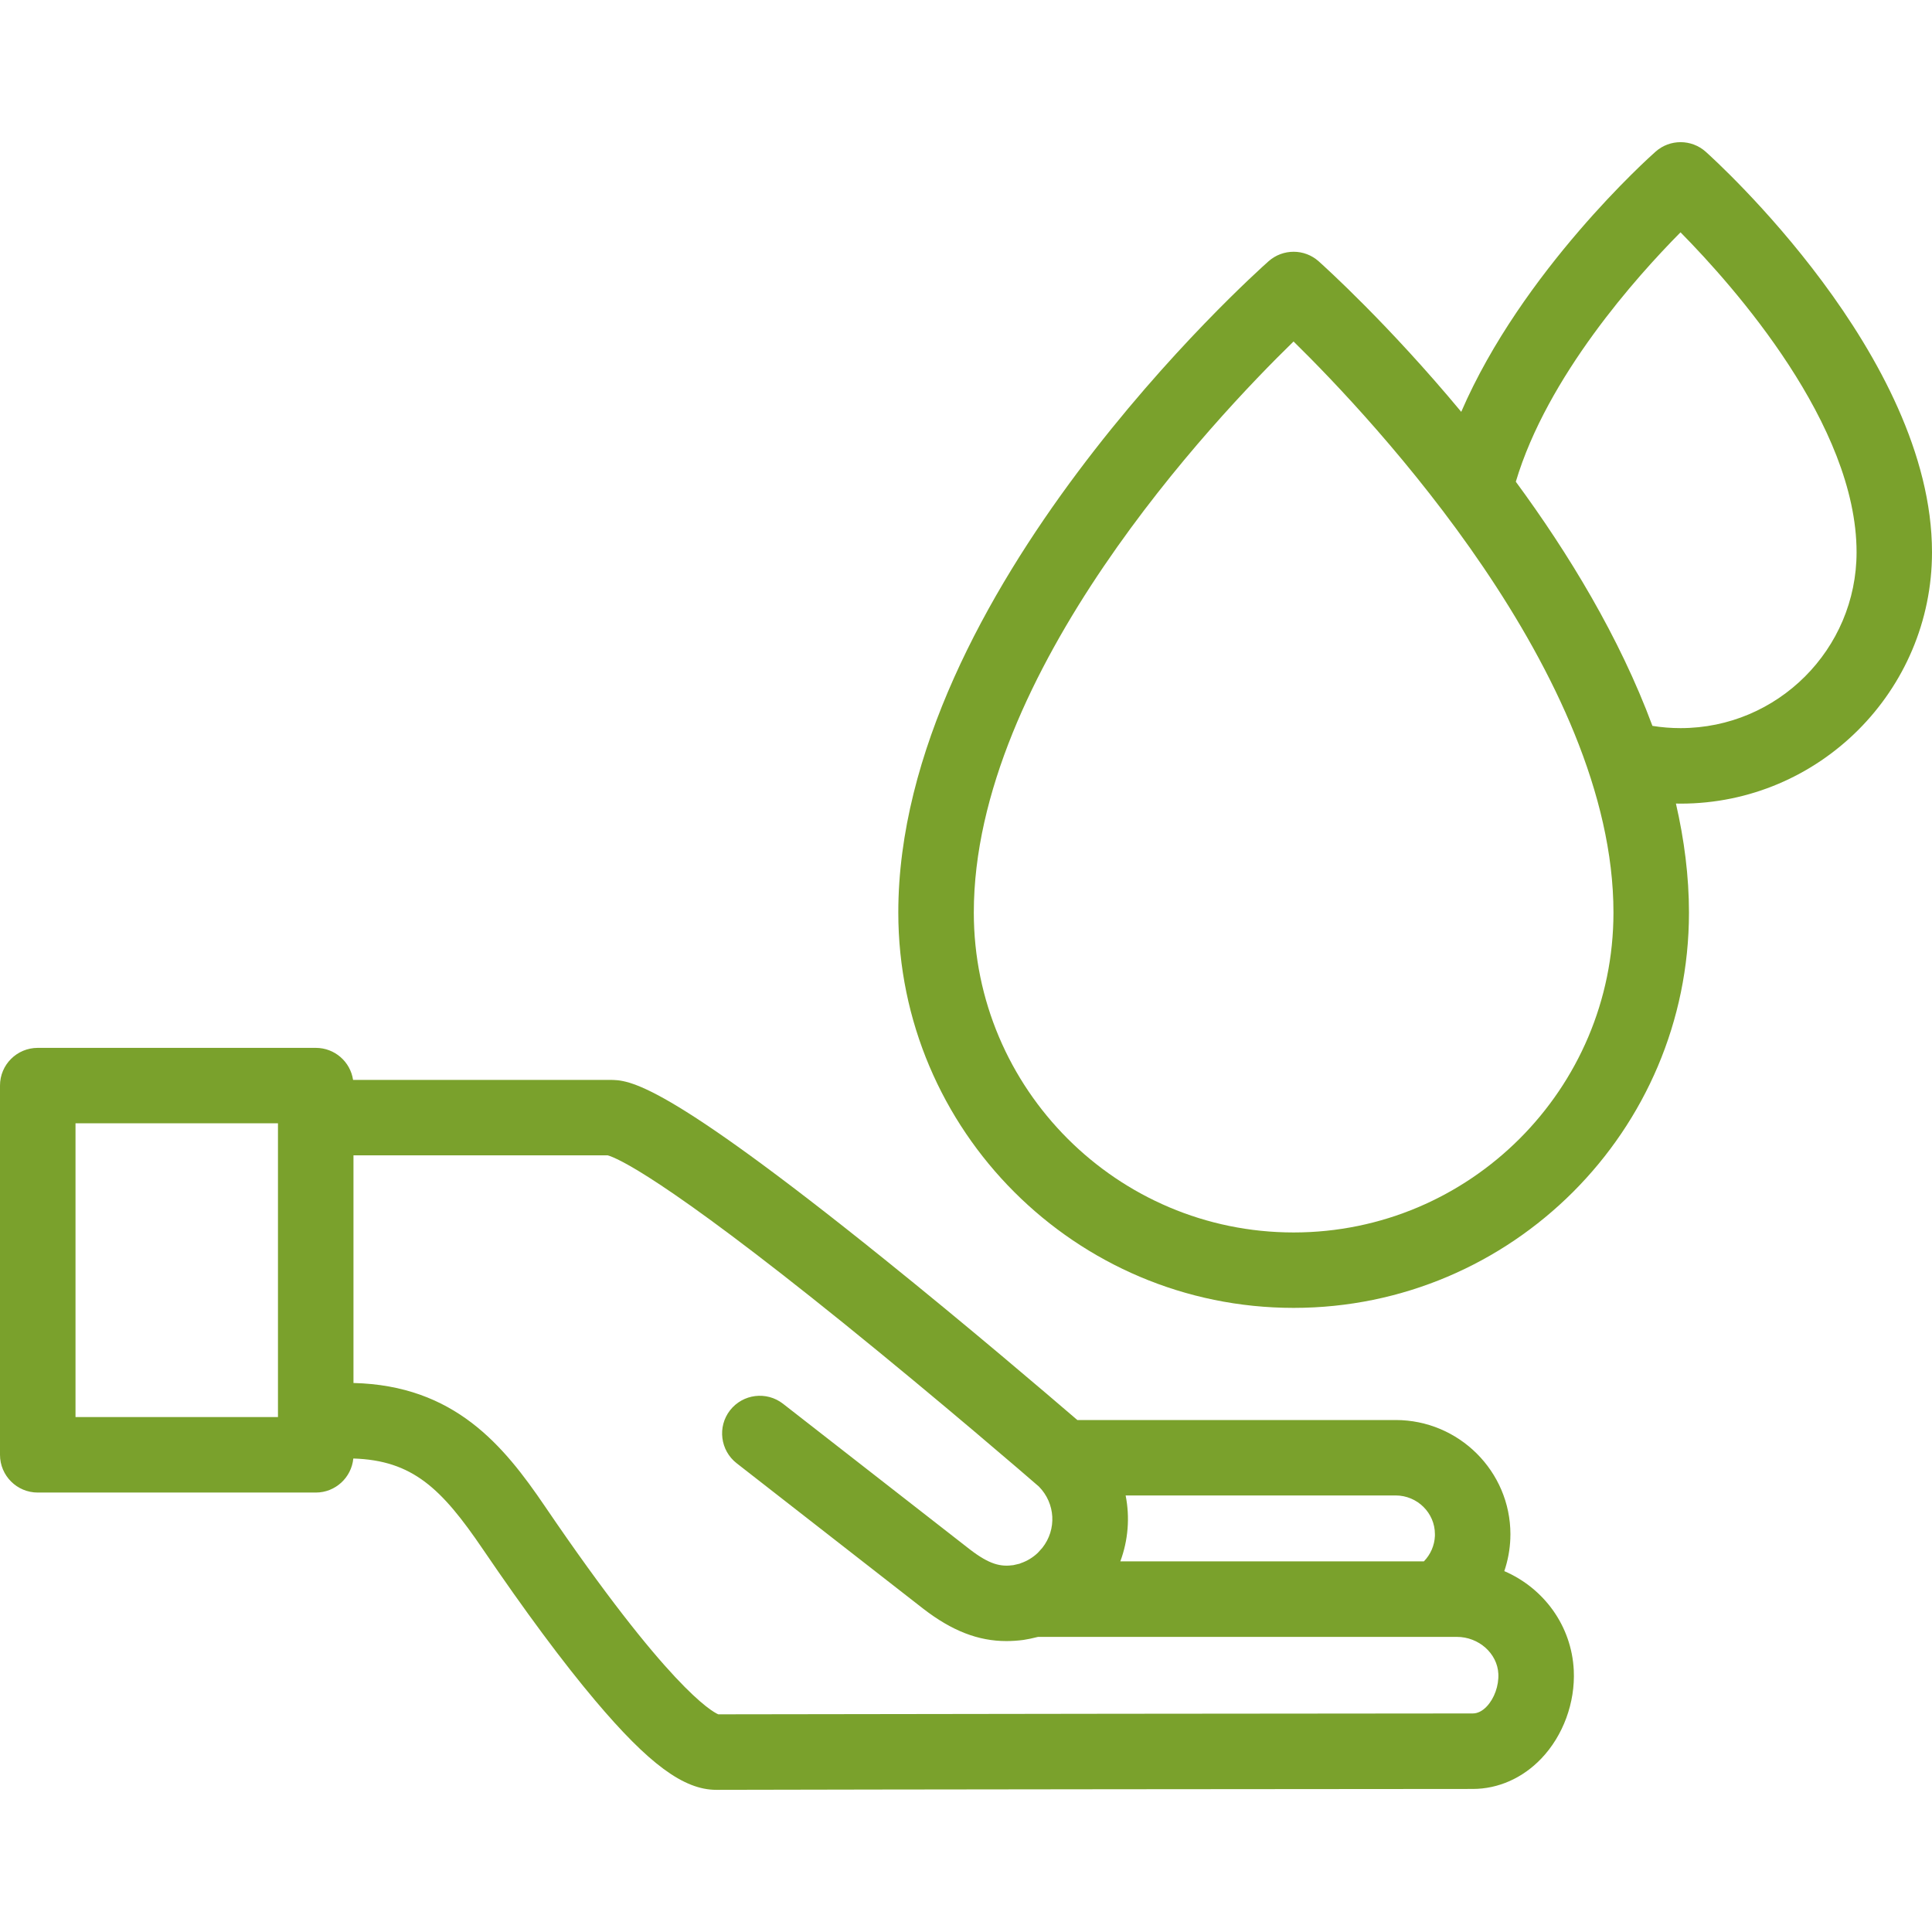
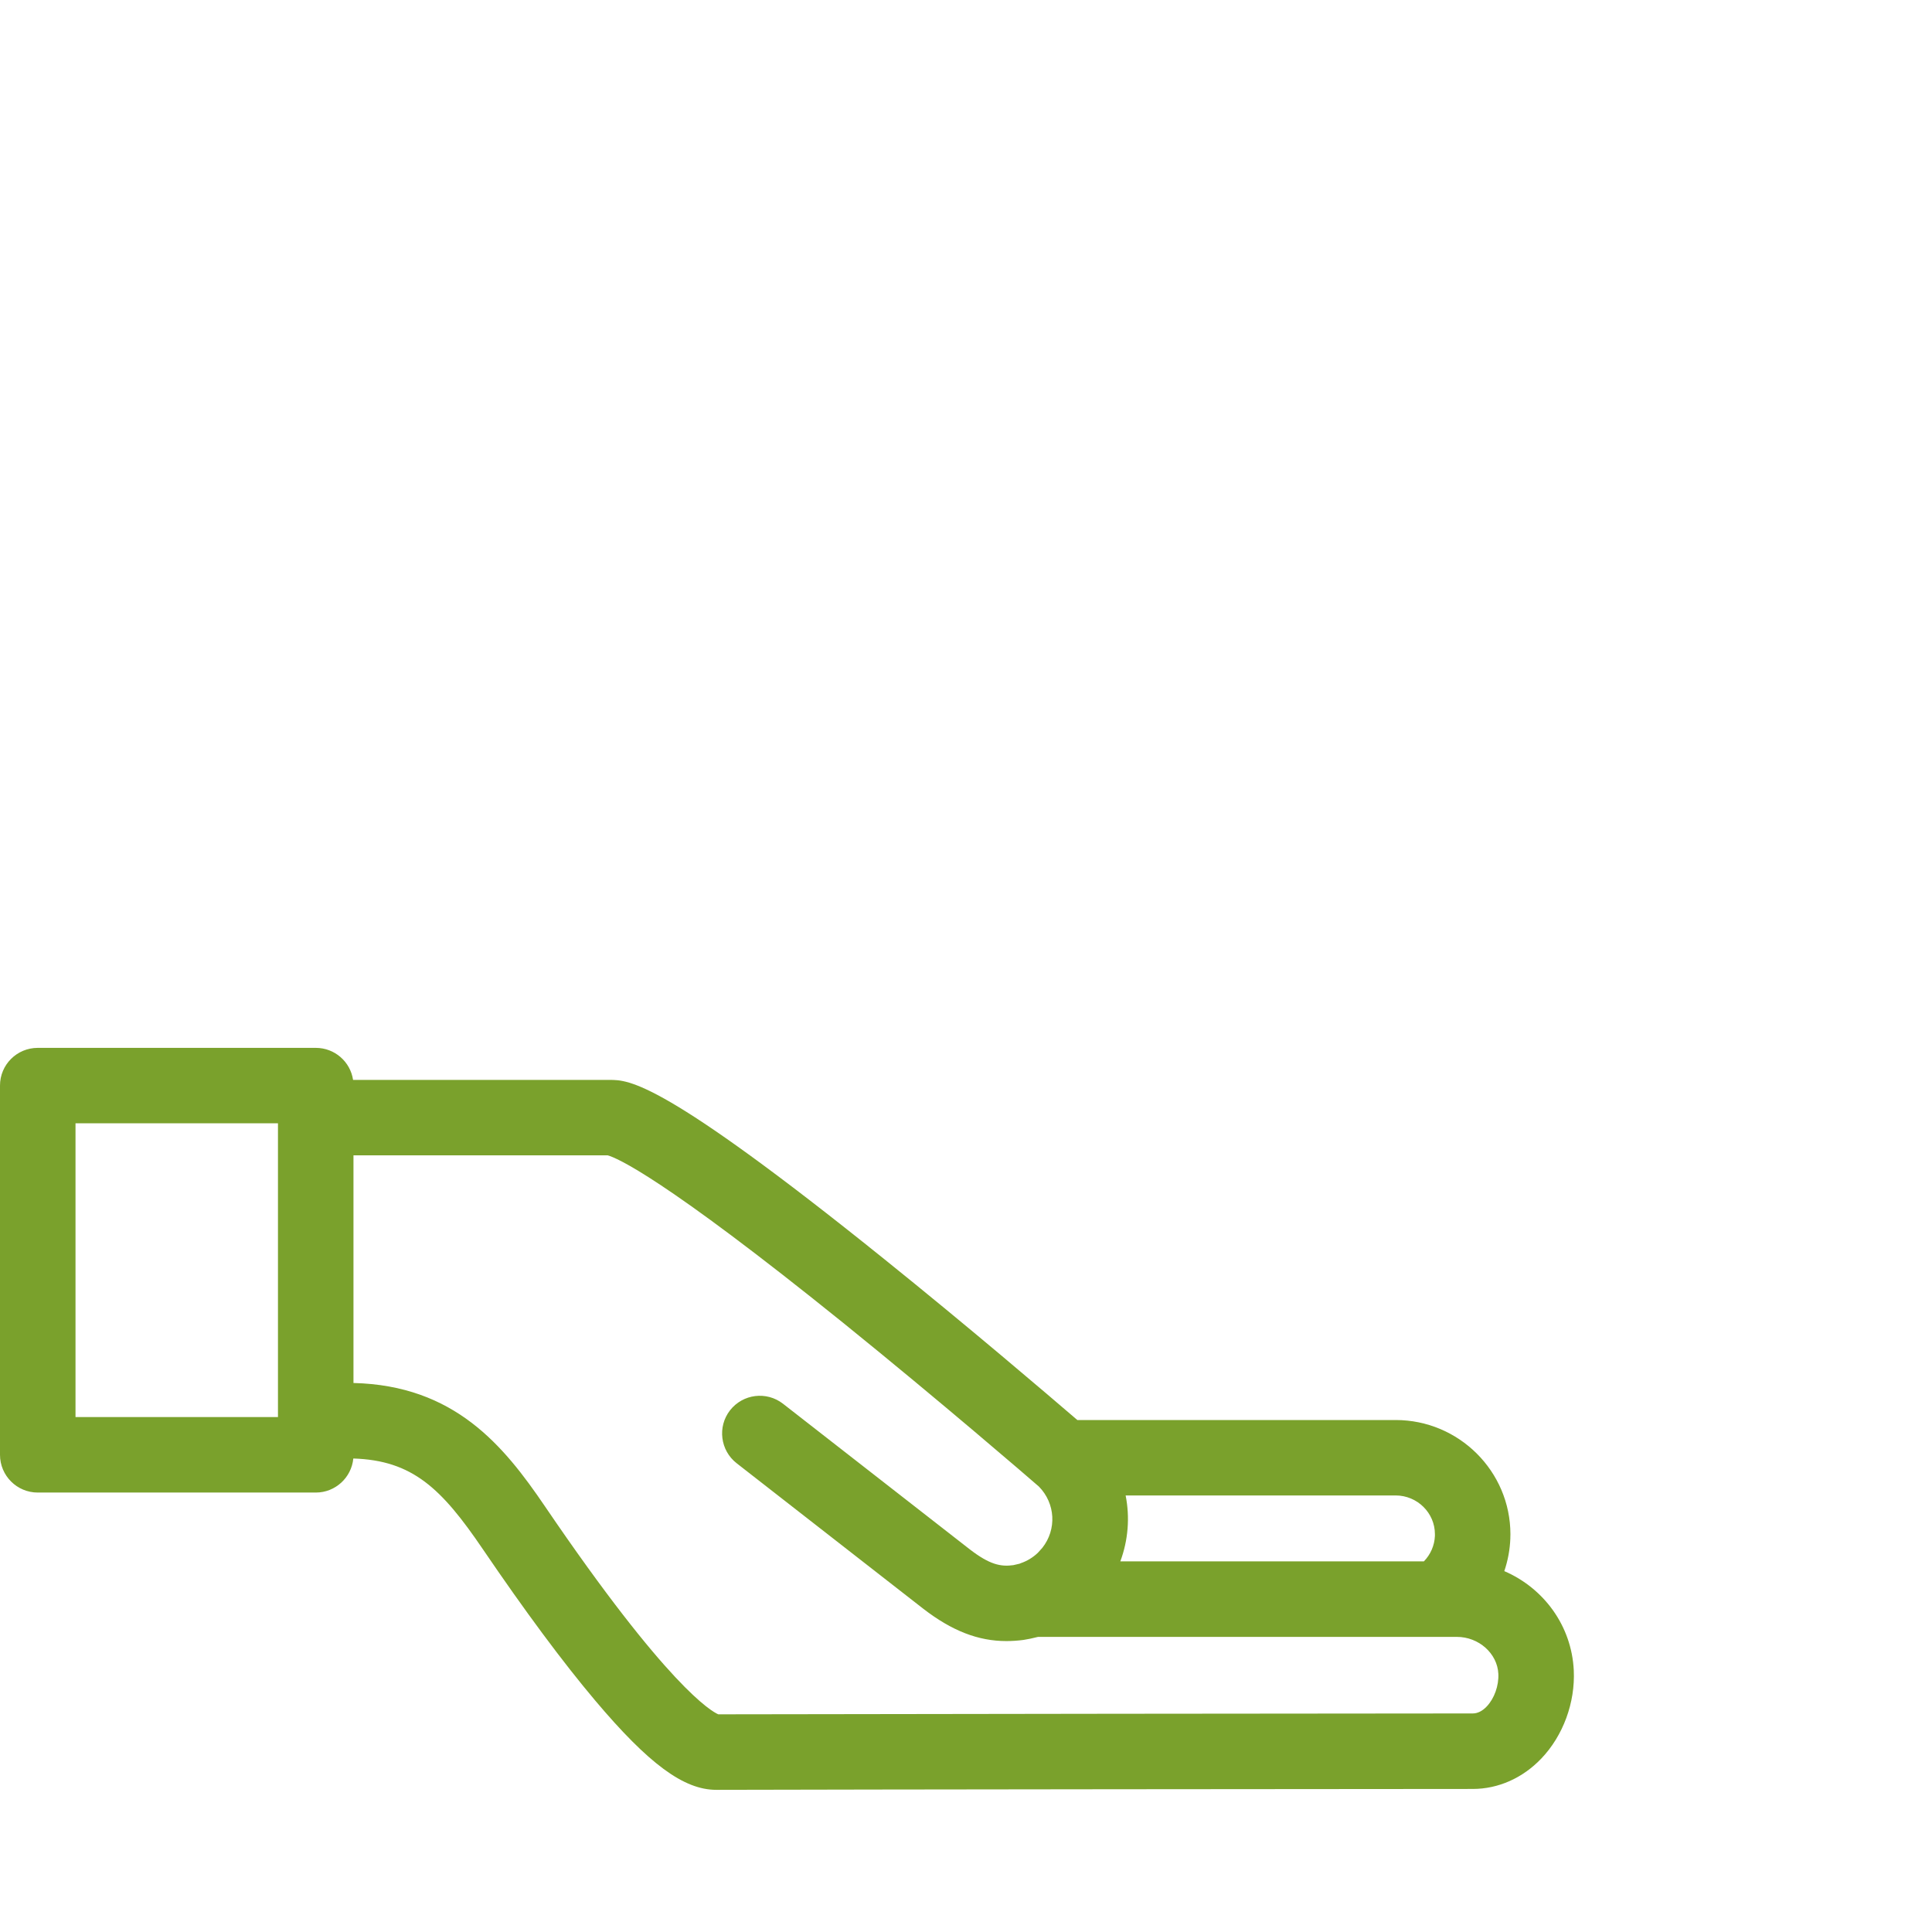
<svg xmlns="http://www.w3.org/2000/svg" width="24" height="24" viewBox="0 0 24 24" fill="none">
  <g clip-path="url(#clip0)">
    <path d="M18.687 19.517C18.731 19.387 18.757 19.25 18.762 19.11C18.762 19.104 18.762 19.099 18.762 19.093V19.097C18.763 19.086 18.763 19.065 18.763 19.06C18.763 18.277 18.123 17.64 17.337 17.64H13.383C13.014 17.323 12.023 16.476 10.982 15.639C8.219 13.415 7.813 13.415 7.571 13.415H4.386C4.352 13.189 4.158 13.017 3.923 13.017H0.469C0.21 13.017 0 13.226 0 13.485V18.072C0 18.331 0.21 18.541 0.469 18.541H3.923C4.166 18.541 4.366 18.355 4.389 18.118C5.124 18.141 5.485 18.49 5.995 19.24C6.522 20.015 6.993 20.65 7.394 21.125C8.058 21.912 8.494 22.234 8.897 22.234H8.899C10.529 22.229 17.233 22.223 18.295 22.223C18.612 22.223 18.915 22.088 19.147 21.845C19.418 21.561 19.569 21.151 19.55 20.749C19.523 20.194 19.176 19.728 18.687 19.517ZM17.825 19.057L17.825 19.08C17.82 19.199 17.77 19.312 17.688 19.396H13.917C14.015 19.132 14.037 18.849 13.983 18.577H17.337C17.606 18.577 17.825 18.794 17.825 19.057ZM0.938 13.954H3.453V17.603H0.938V13.954ZM18.469 21.198C18.414 21.256 18.355 21.285 18.295 21.285C17.239 21.285 10.6 21.292 8.923 21.296C8.841 21.261 8.296 20.958 6.77 18.713C6.254 17.953 5.645 17.211 4.391 17.18V14.352H7.549C7.657 14.382 8.22 14.613 10.489 16.445C11.678 17.406 12.78 18.357 12.906 18.467C13.111 18.676 13.129 18.999 12.948 19.228C12.934 19.244 12.905 19.275 12.892 19.29C12.831 19.348 12.759 19.392 12.679 19.419C12.674 19.421 12.669 19.423 12.665 19.425C12.61 19.438 12.591 19.442 12.587 19.443C12.433 19.464 12.295 19.438 12.045 19.245L9.727 17.438C9.523 17.279 9.229 17.315 9.069 17.519C8.91 17.723 8.947 18.018 9.151 18.177L11.47 19.985C11.824 20.258 12.15 20.386 12.502 20.386C12.571 20.386 12.642 20.381 12.713 20.372C12.762 20.365 12.822 20.352 12.895 20.334H18.098C18.37 20.334 18.601 20.54 18.613 20.793C18.62 20.94 18.563 21.099 18.469 21.198Z" fill="#7AA12C" />
-     <path d="M24 6.86C24 4.423 21.304 1.988 21.189 1.885C21.012 1.727 20.744 1.726 20.566 1.884C20.489 1.952 18.908 3.367 18.152 5.116C17.248 4.028 16.459 3.316 16.382 3.247C16.205 3.088 15.937 3.088 15.759 3.245C15.572 3.412 11.159 7.364 11.159 11.336C11.159 14.044 13.362 16.247 16.07 16.247C18.778 16.247 20.981 14.044 20.981 11.336C20.981 10.884 20.922 10.43 20.819 9.982C20.838 9.983 20.858 9.983 20.877 9.983C22.599 9.983 24 8.582 24 6.86ZM16.07 15.31C13.879 15.31 12.097 13.527 12.097 11.336C12.097 8.359 15.082 5.203 16.069 4.242C17.055 5.209 20.043 8.385 20.043 11.336C20.043 13.527 18.261 15.31 16.07 15.31ZM18.83 5.984C19.221 4.675 20.33 3.437 20.876 2.886C21.546 3.565 23.063 5.277 23.063 6.86C23.063 8.065 22.082 9.045 20.877 9.045C20.76 9.045 20.642 9.036 20.527 9.017C20.118 7.914 19.483 6.872 18.83 5.984Z" fill="#7AA12C" />
  </g>
  <defs>
    <clipPath id="clip0">
      <rect width="24" height="24" fill="white" />
    </clipPath>
  </defs>
</svg>